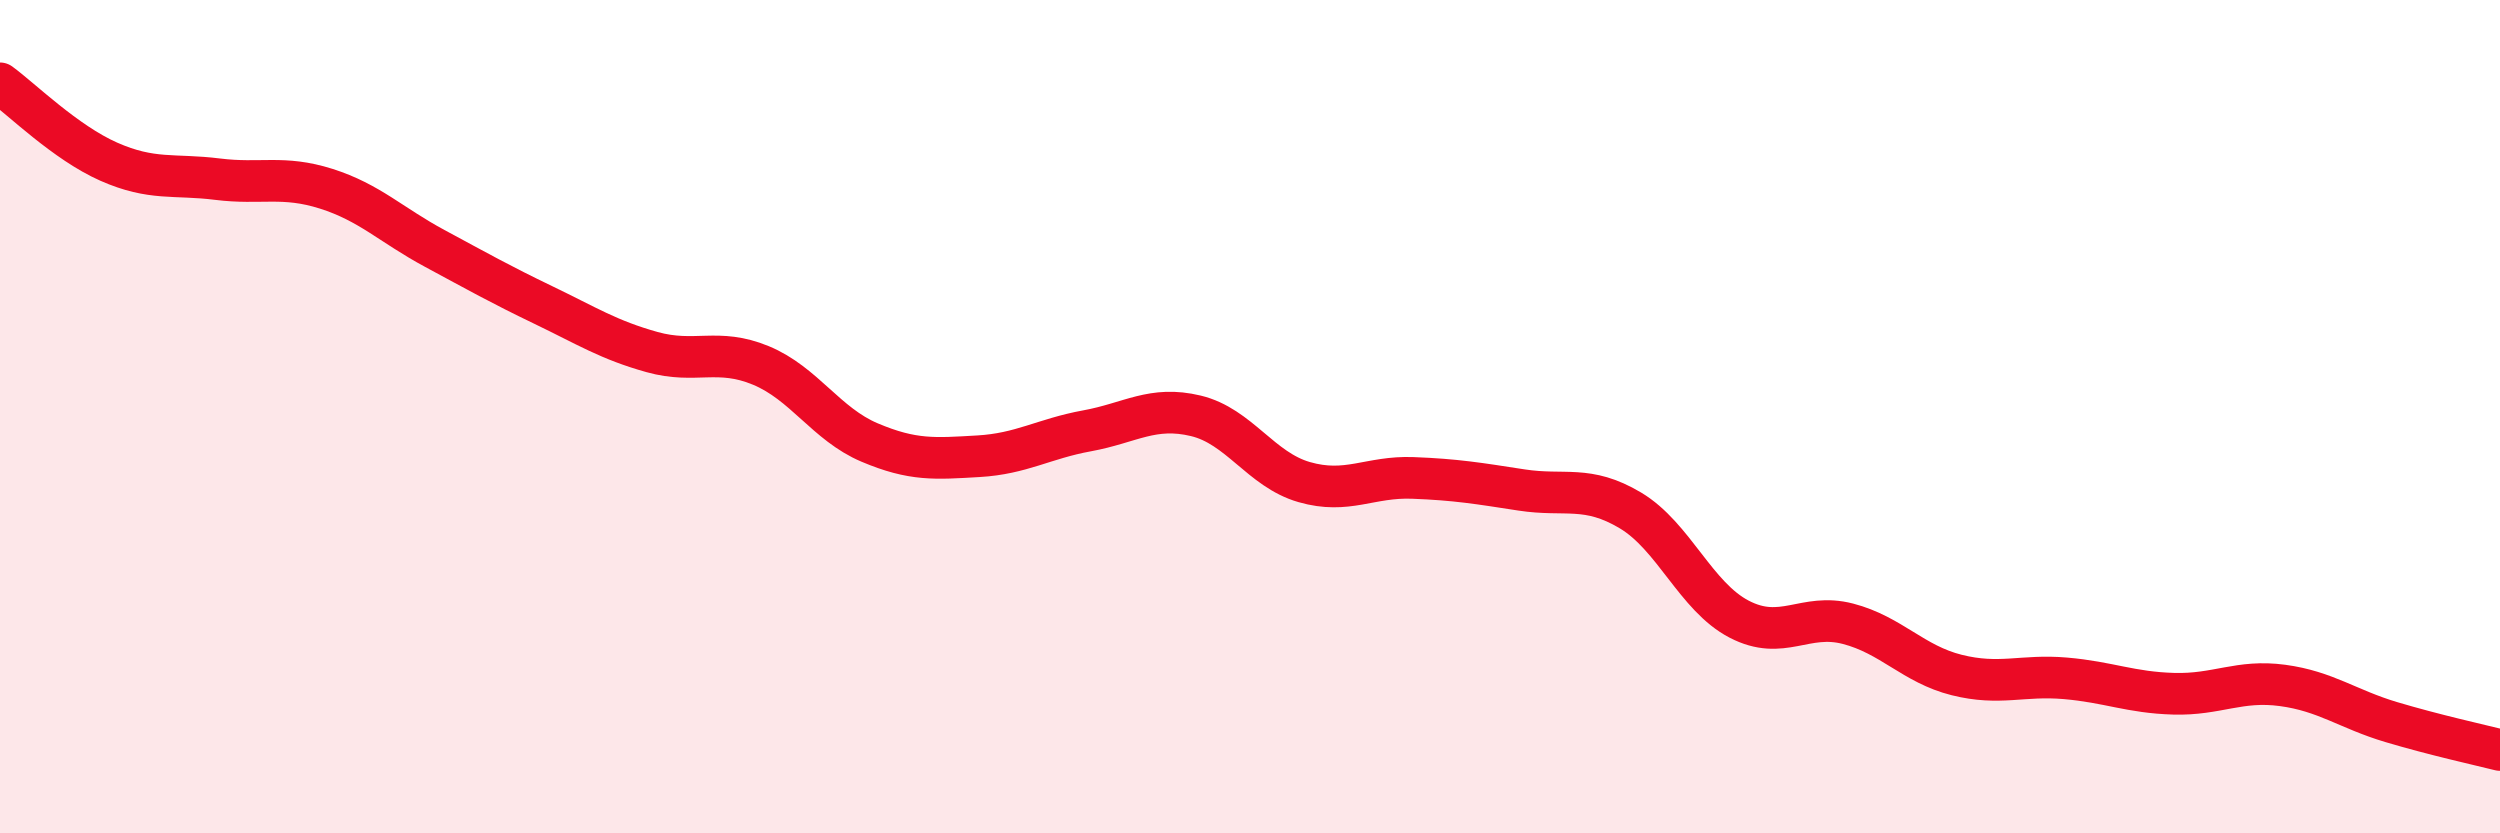
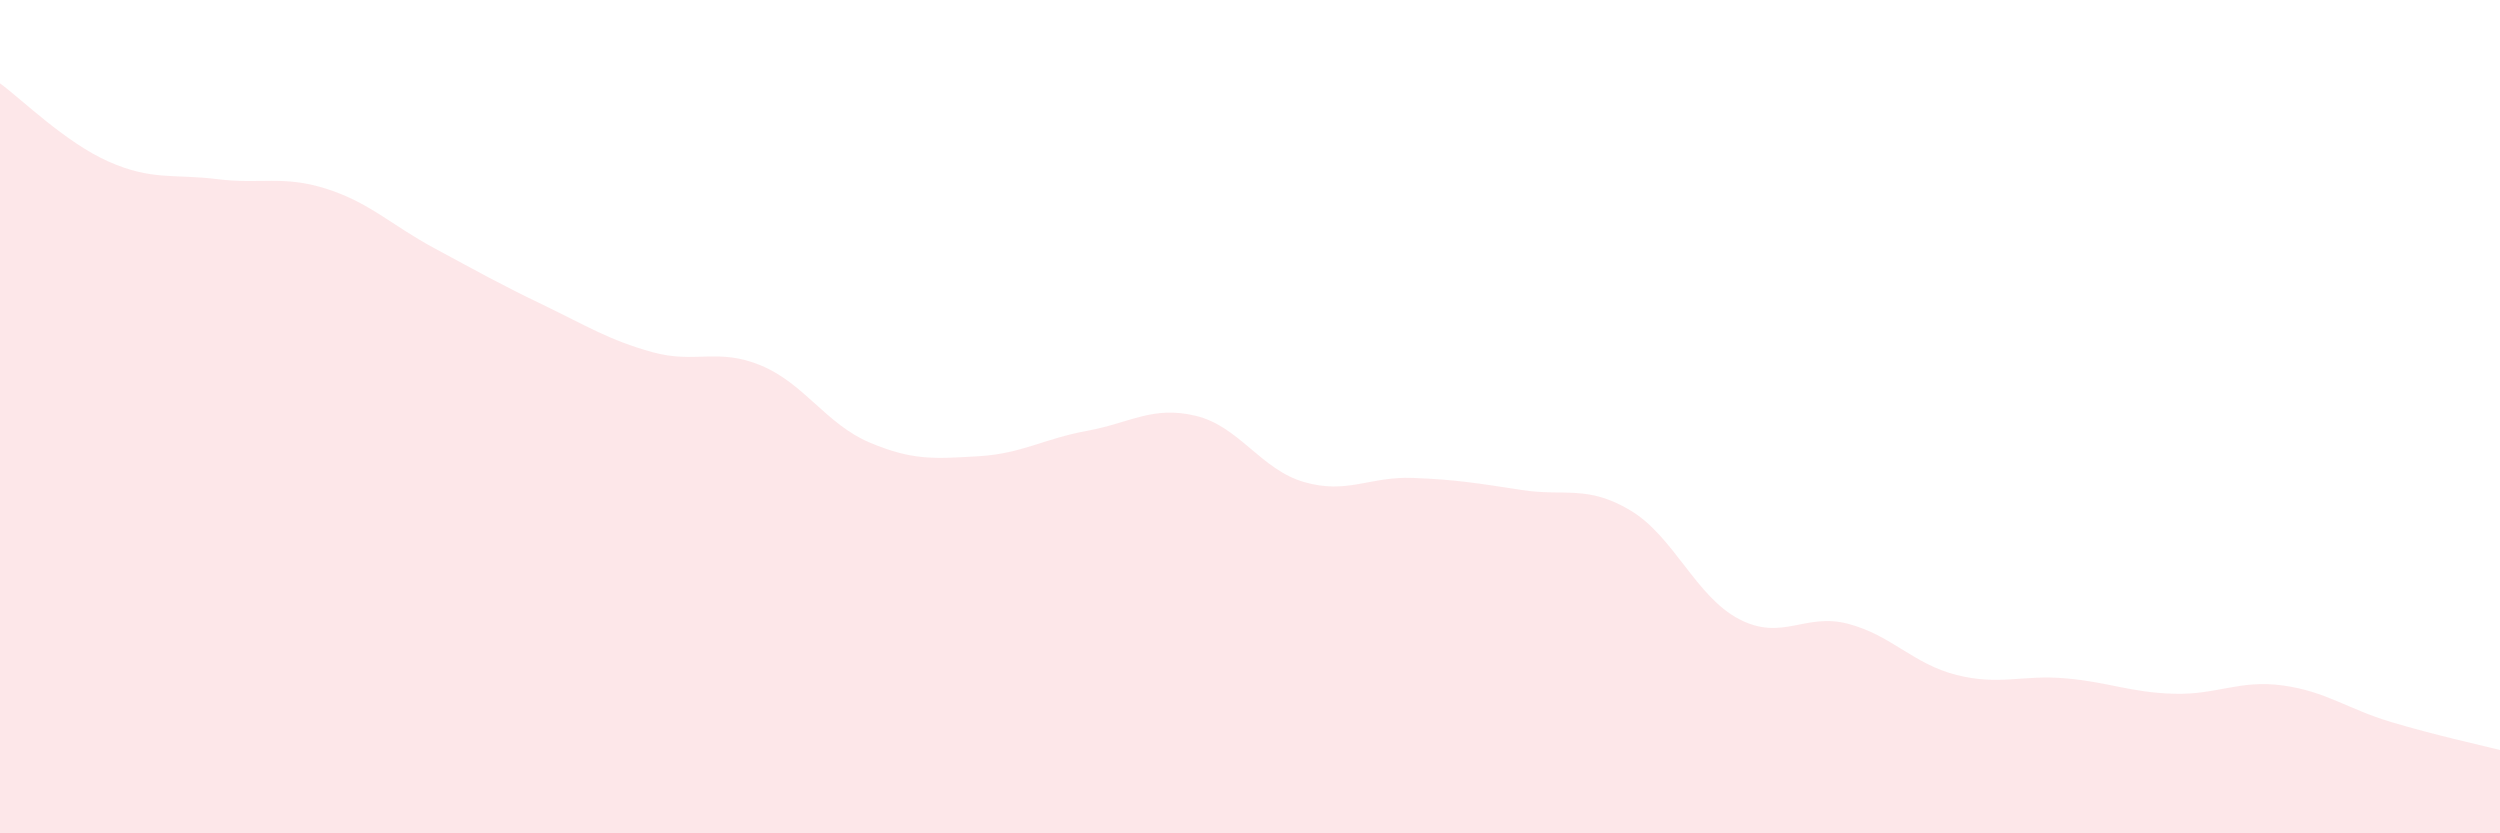
<svg xmlns="http://www.w3.org/2000/svg" width="60" height="20" viewBox="0 0 60 20">
  <path d="M 0,2 C 0.52,2.38 1.57,3.42 2.61,3.88 C 3.65,4.34 4.18,4.17 5.22,4.3 C 6.26,4.43 6.79,4.2 7.83,4.53 C 8.87,4.86 9.39,5.4 10.43,5.96 C 11.47,6.52 12,6.82 13.04,7.32 C 14.08,7.82 14.61,8.16 15.65,8.45 C 16.69,8.74 17.22,8.34 18.26,8.77 C 19.3,9.2 19.83,10.18 20.87,10.62 C 21.91,11.06 22.44,11.01 23.48,10.95 C 24.52,10.89 25.05,10.53 26.09,10.34 C 27.13,10.15 27.66,9.73 28.7,9.98 C 29.74,10.23 30.26,11.27 31.3,11.57 C 32.34,11.87 32.87,11.43 33.91,11.47 C 34.95,11.51 35.48,11.6 36.52,11.76 C 37.56,11.92 38.09,11.63 39.13,12.25 C 40.17,12.87 40.7,14.32 41.74,14.86 C 42.78,15.4 43.31,14.7 44.35,14.97 C 45.39,15.24 45.92,15.94 46.96,16.2 C 48,16.46 48.53,16.19 49.57,16.28 C 50.61,16.37 51.13,16.62 52.17,16.65 C 53.21,16.68 53.74,16.31 54.78,16.45 C 55.82,16.59 56.35,17.02 57.39,17.33 C 58.43,17.64 59.48,17.87 60,18L60 20L0 20Z" fill="#EB0A25" opacity="0.1" stroke-linecap="round" stroke-linejoin="round" />
-   <path d="M 0,2 C 0.52,2.38 1.57,3.42 2.61,3.88 C 3.65,4.34 4.18,4.17 5.22,4.3 C 6.26,4.43 6.79,4.2 7.83,4.53 C 8.87,4.86 9.39,5.4 10.43,5.96 C 11.47,6.52 12,6.82 13.04,7.32 C 14.08,7.82 14.61,8.16 15.65,8.45 C 16.69,8.74 17.22,8.34 18.26,8.77 C 19.3,9.2 19.83,10.18 20.87,10.62 C 21.91,11.06 22.44,11.01 23.48,10.95 C 24.52,10.89 25.05,10.53 26.09,10.34 C 27.13,10.15 27.66,9.73 28.7,9.98 C 29.74,10.23 30.26,11.27 31.3,11.57 C 32.34,11.87 32.87,11.43 33.91,11.47 C 34.95,11.51 35.48,11.6 36.52,11.76 C 37.56,11.92 38.09,11.63 39.13,12.25 C 40.17,12.87 40.7,14.32 41.74,14.86 C 42.78,15.4 43.31,14.7 44.35,14.97 C 45.39,15.24 45.92,15.94 46.96,16.2 C 48,16.46 48.53,16.19 49.57,16.28 C 50.61,16.37 51.13,16.62 52.17,16.65 C 53.21,16.68 53.74,16.31 54.78,16.45 C 55.82,16.59 56.35,17.02 57.39,17.33 C 58.43,17.64 59.48,17.87 60,18" stroke="#EB0A25" stroke-width="1" fill="none" stroke-linecap="round" stroke-linejoin="round" />
</svg>